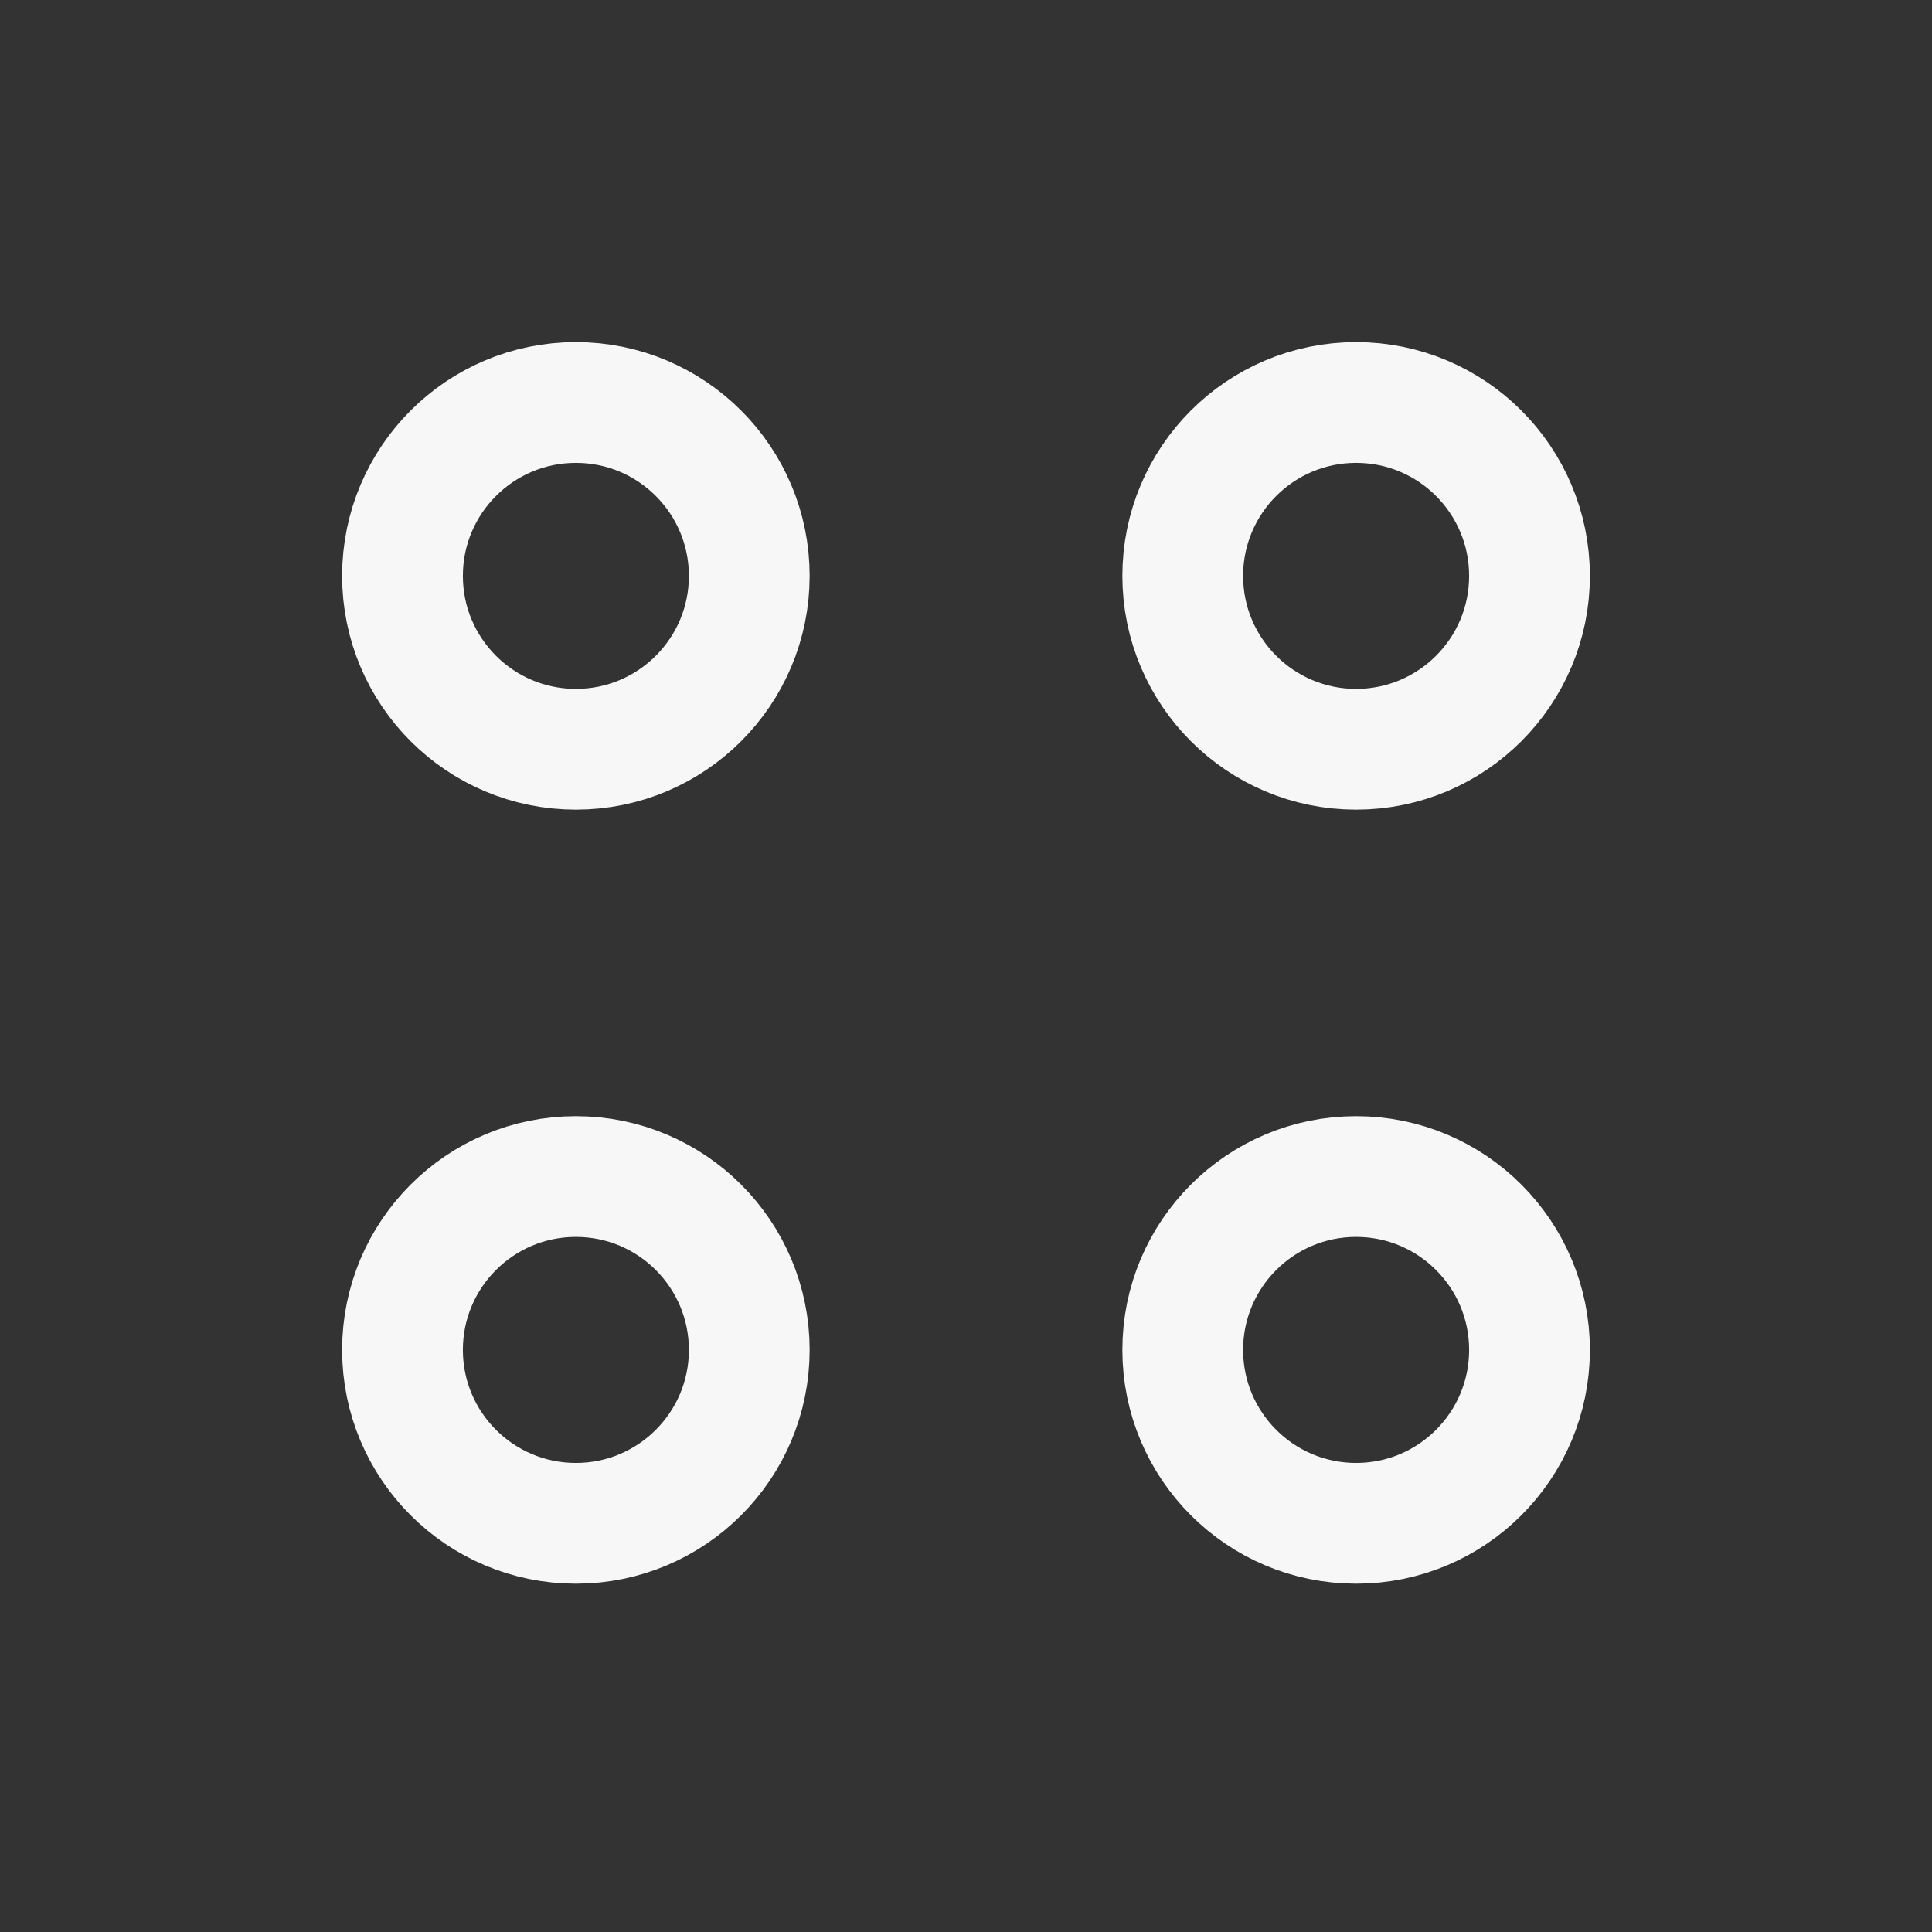
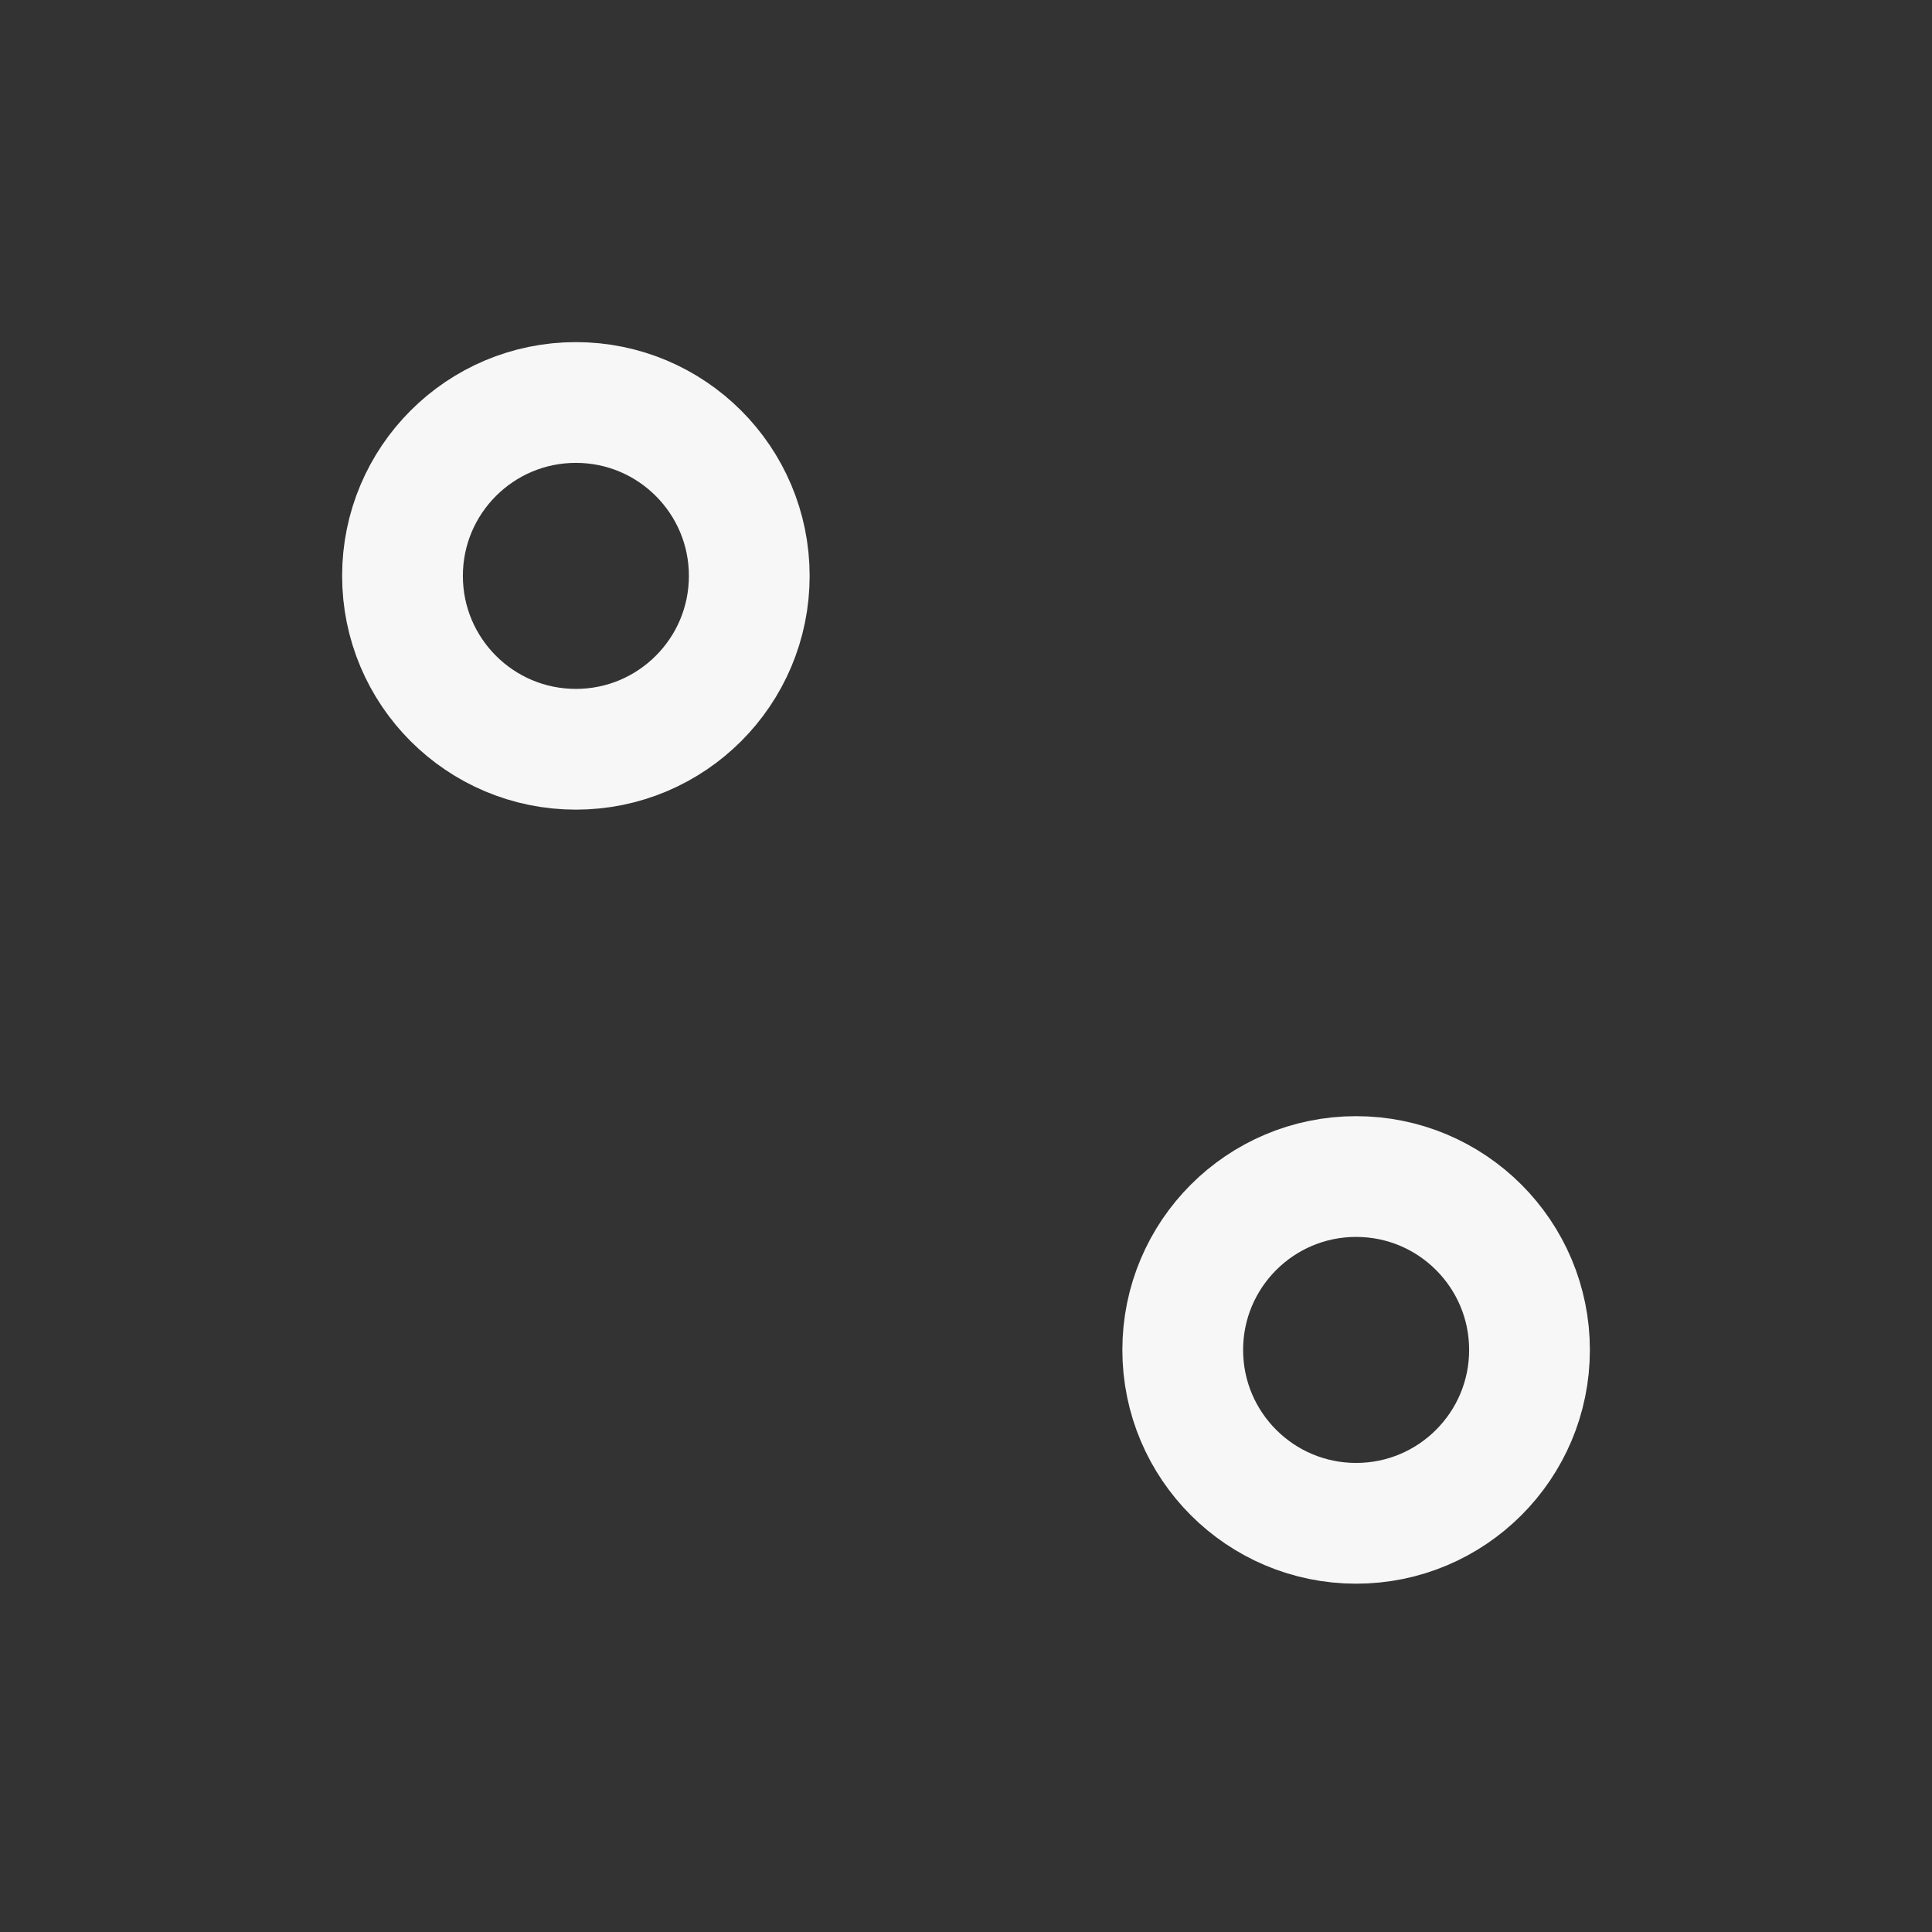
<svg xmlns="http://www.w3.org/2000/svg" width="238" height="238" viewBox="0 0 238 238" fill="none">
  <rect x="0" y="0" width="238" height="238" fill="#333333" stroke="none" />
  <circle cx="70.942" cy="70.942" r="21.359" stroke="#F7F7F7" stroke-width="14.875" />
-   <circle cx="70.942" cy="166.295" r="21.359" stroke="#F7F7F7" stroke-width="14.875" />
-   <circle cx="167.058" cy="70.942" r="21.359" stroke="#F7F7F7" stroke-width="14.875" />
  <circle cx="167.058" cy="166.295" r="21.359" stroke="#F7F7F7" stroke-width="14.875" />
</svg>